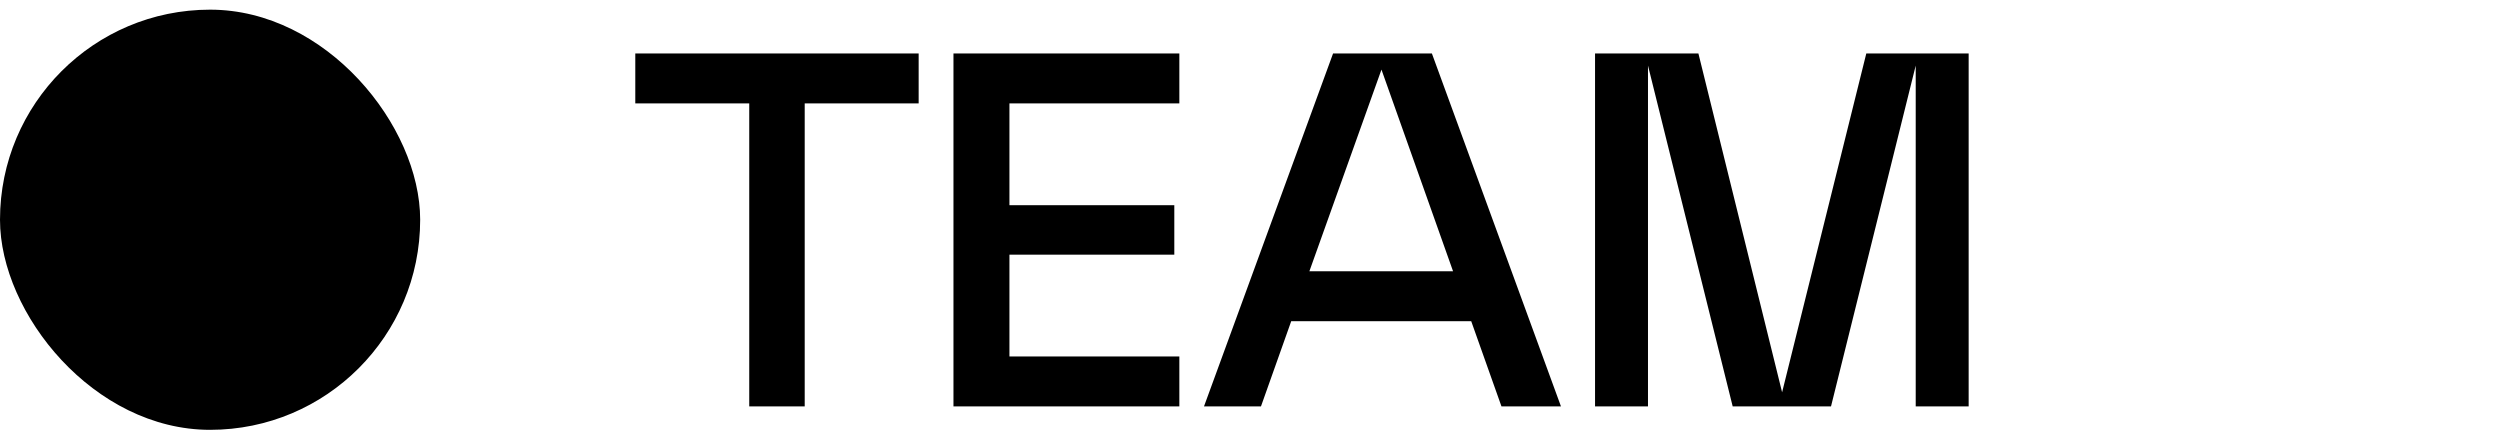
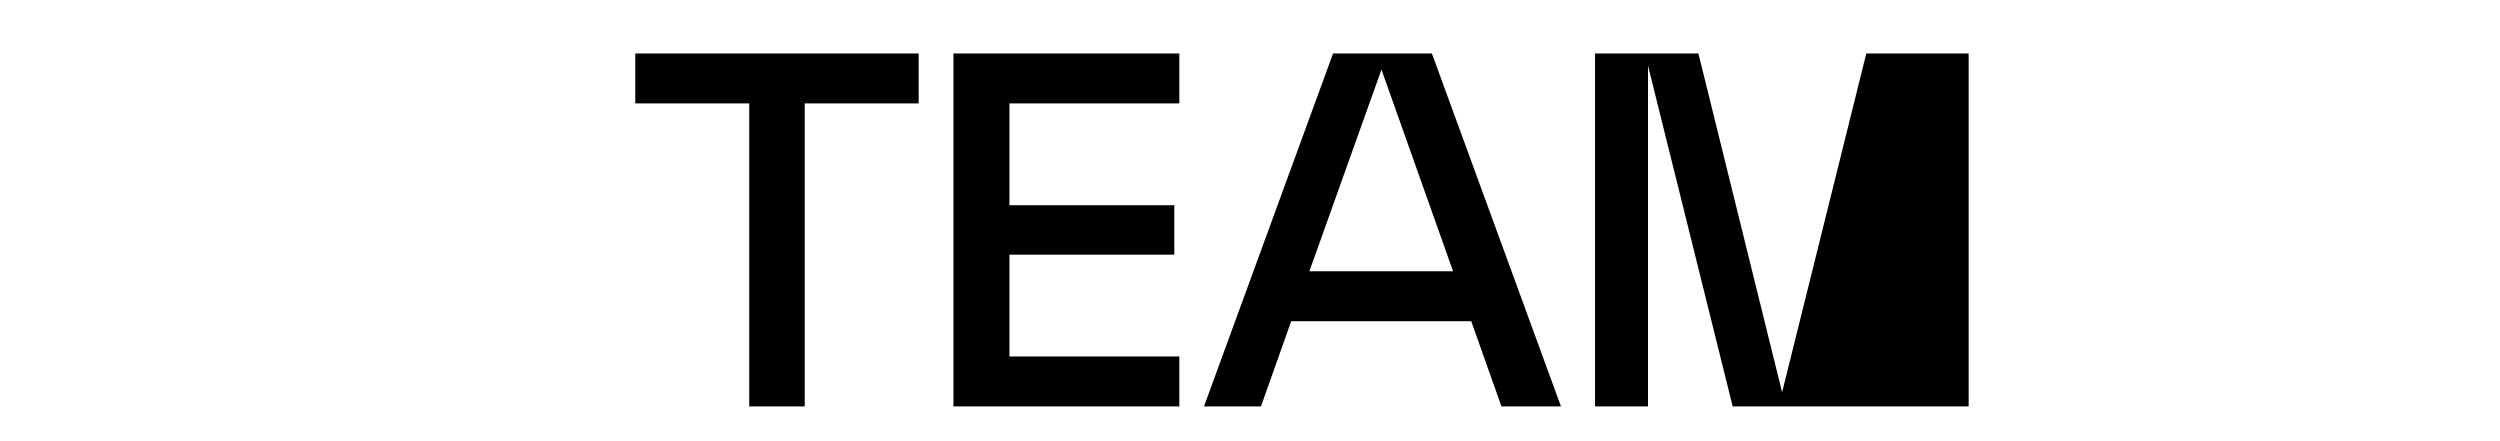
<svg xmlns="http://www.w3.org/2000/svg" width="119" height="21" viewBox="0 0 119 21" fill="none">
-   <rect y="0.46" width="20" height="20" rx="10" fill="black" />
-   <path d="M38.304 19.345H35.664V4.921H30.24V2.545H43.728V4.921H38.304V19.345ZM56.137 19.345H45.385V2.545H56.137V4.921H48.049V9.769H55.897V12.121H48.049V16.969H56.137V19.345ZM74.302 19.345H71.47L70.03 15.289H61.462L60.022 19.345H57.31L63.454 2.545H68.158L74.302 19.345ZM65.758 3.313L62.326 12.913H69.166L65.758 3.313ZM93.708 2.545V19.345H91.188V3.121L87.156 19.345H82.476L78.444 3.121V19.345H75.924V2.545H80.844L84.828 18.673L88.836 2.545H93.708Z" fill="black" />
+   <path d="M38.304 19.345H35.664V4.921H30.24V2.545H43.728V4.921H38.304V19.345ZM56.137 19.345H45.385V2.545H56.137V4.921H48.049V9.769H55.897V12.121H48.049V16.969H56.137V19.345ZM74.302 19.345H71.47L70.03 15.289H61.462L60.022 19.345H57.31L63.454 2.545H68.158L74.302 19.345ZM65.758 3.313L62.326 12.913H69.166L65.758 3.313ZM93.708 2.545V19.345H91.188L87.156 19.345H82.476L78.444 3.121V19.345H75.924V2.545H80.844L84.828 18.673L88.836 2.545H93.708Z" fill="black" />
</svg>